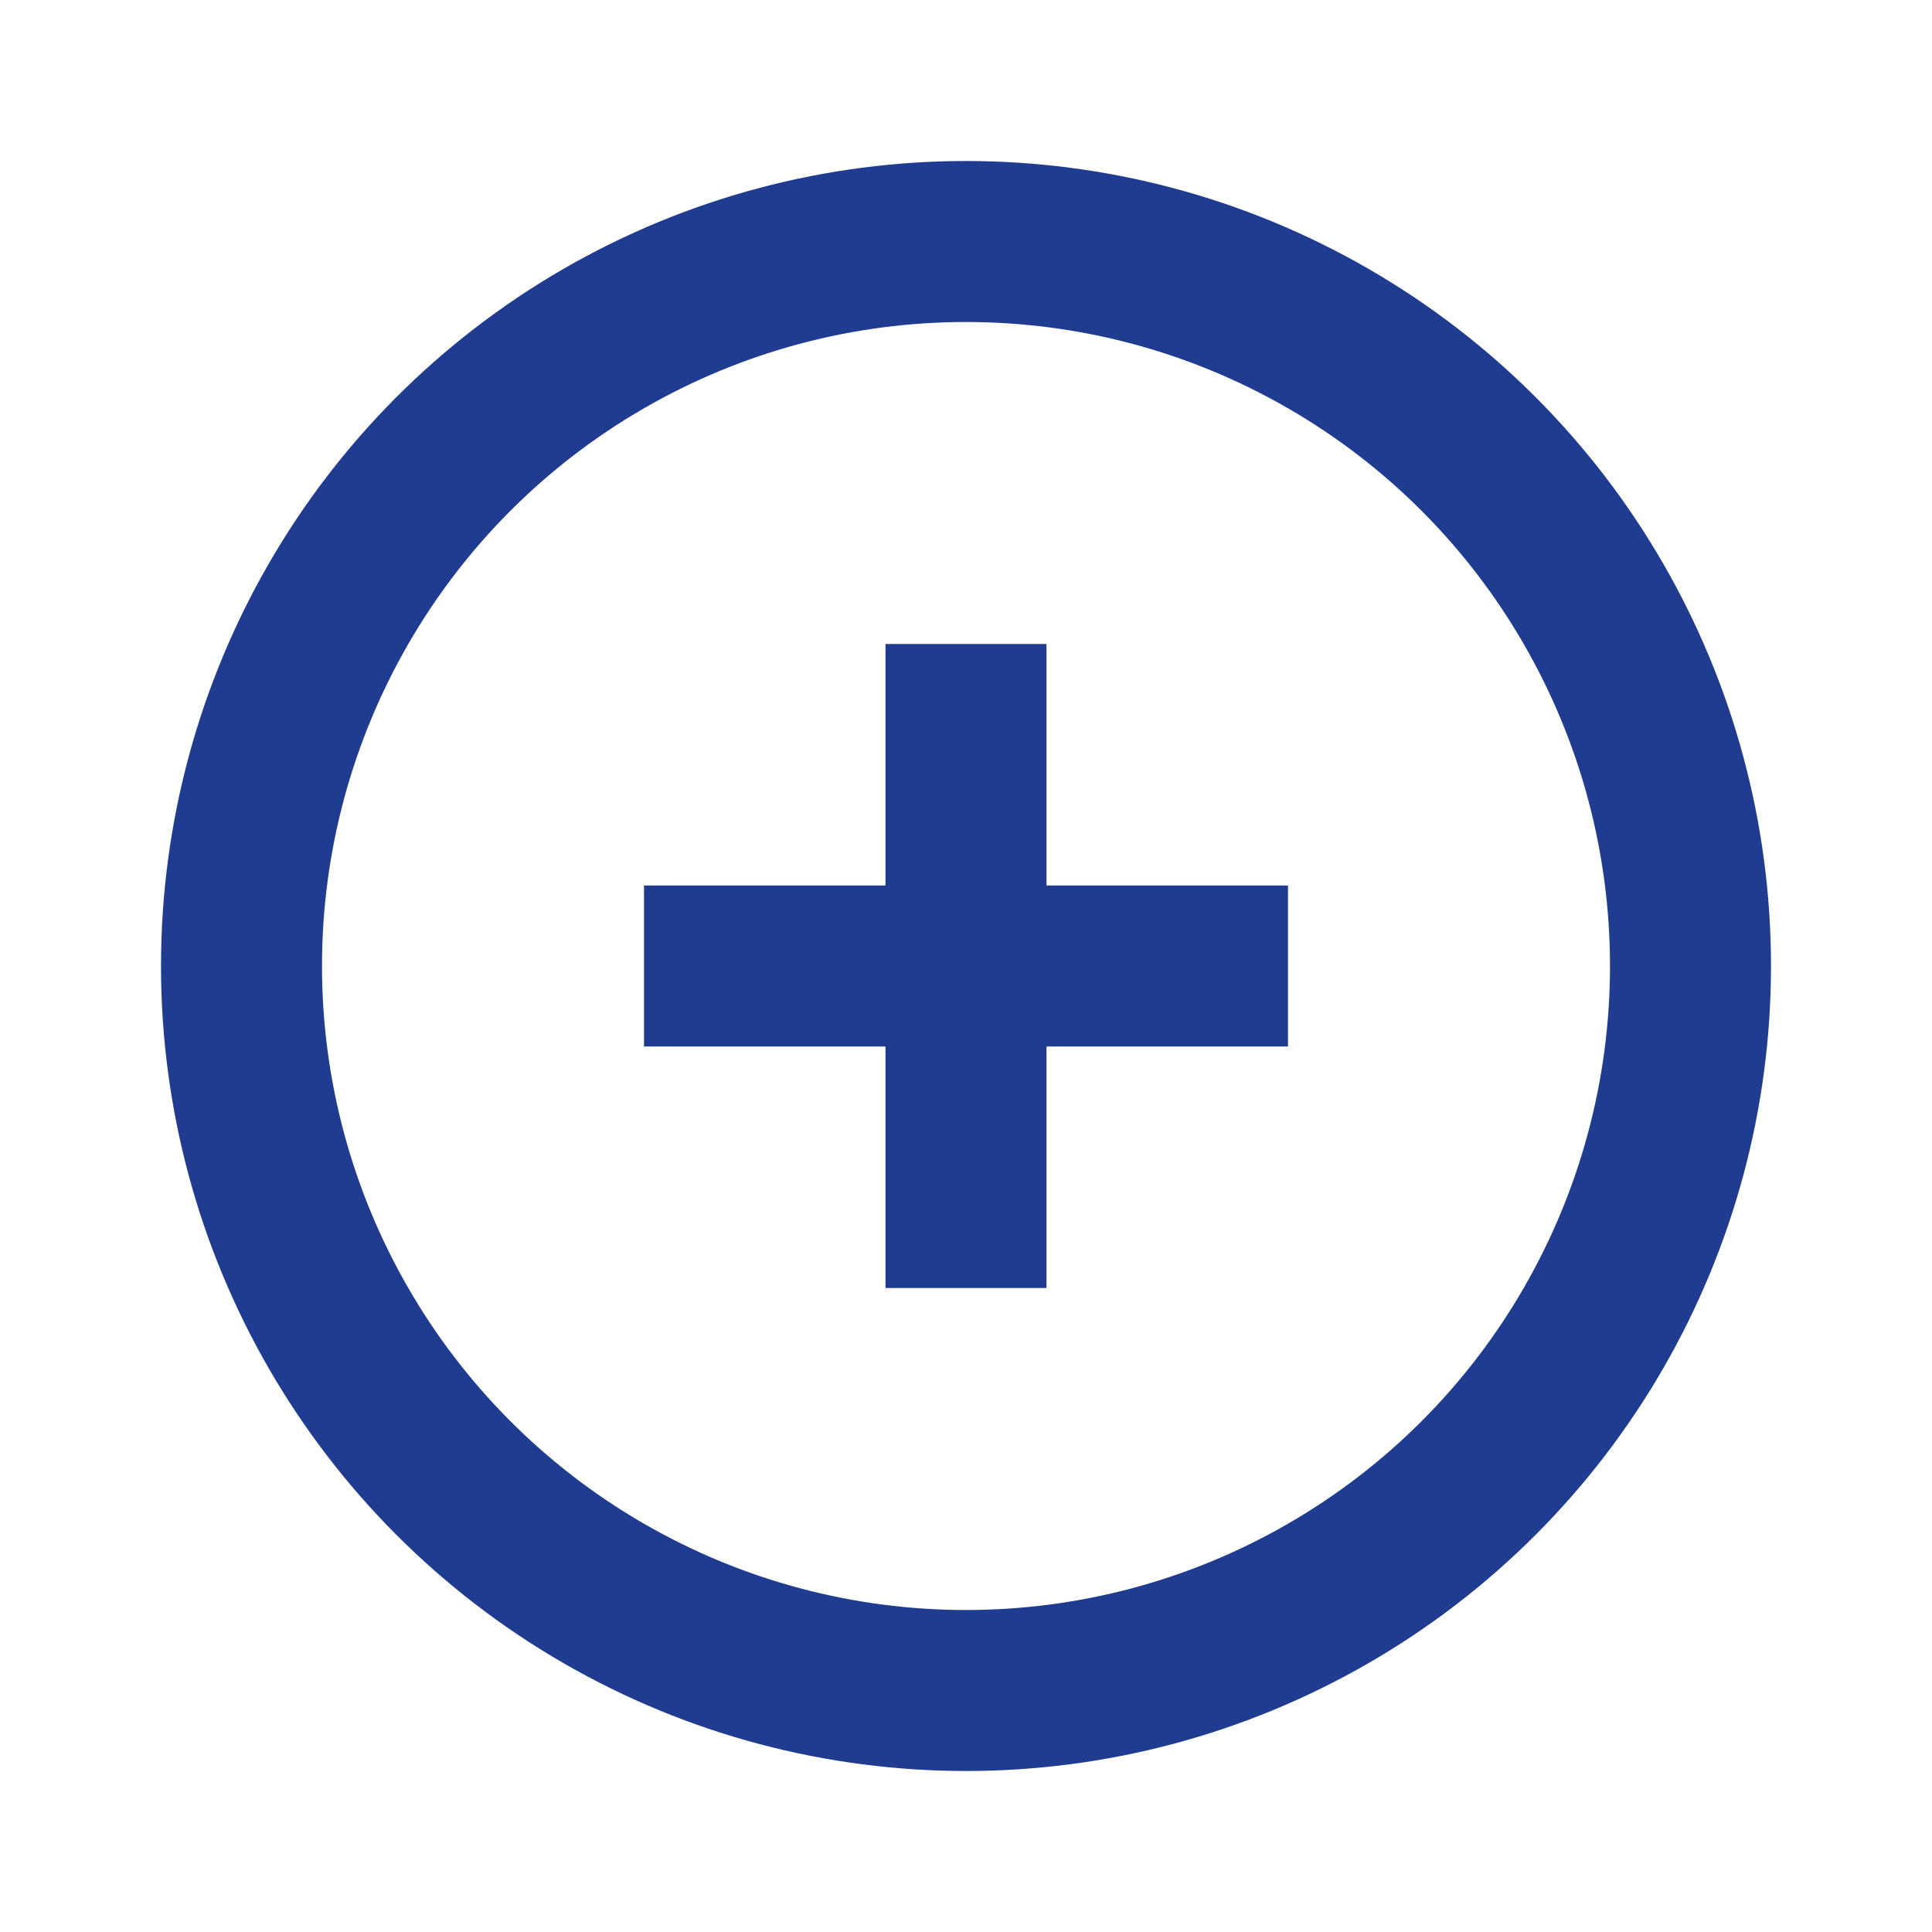
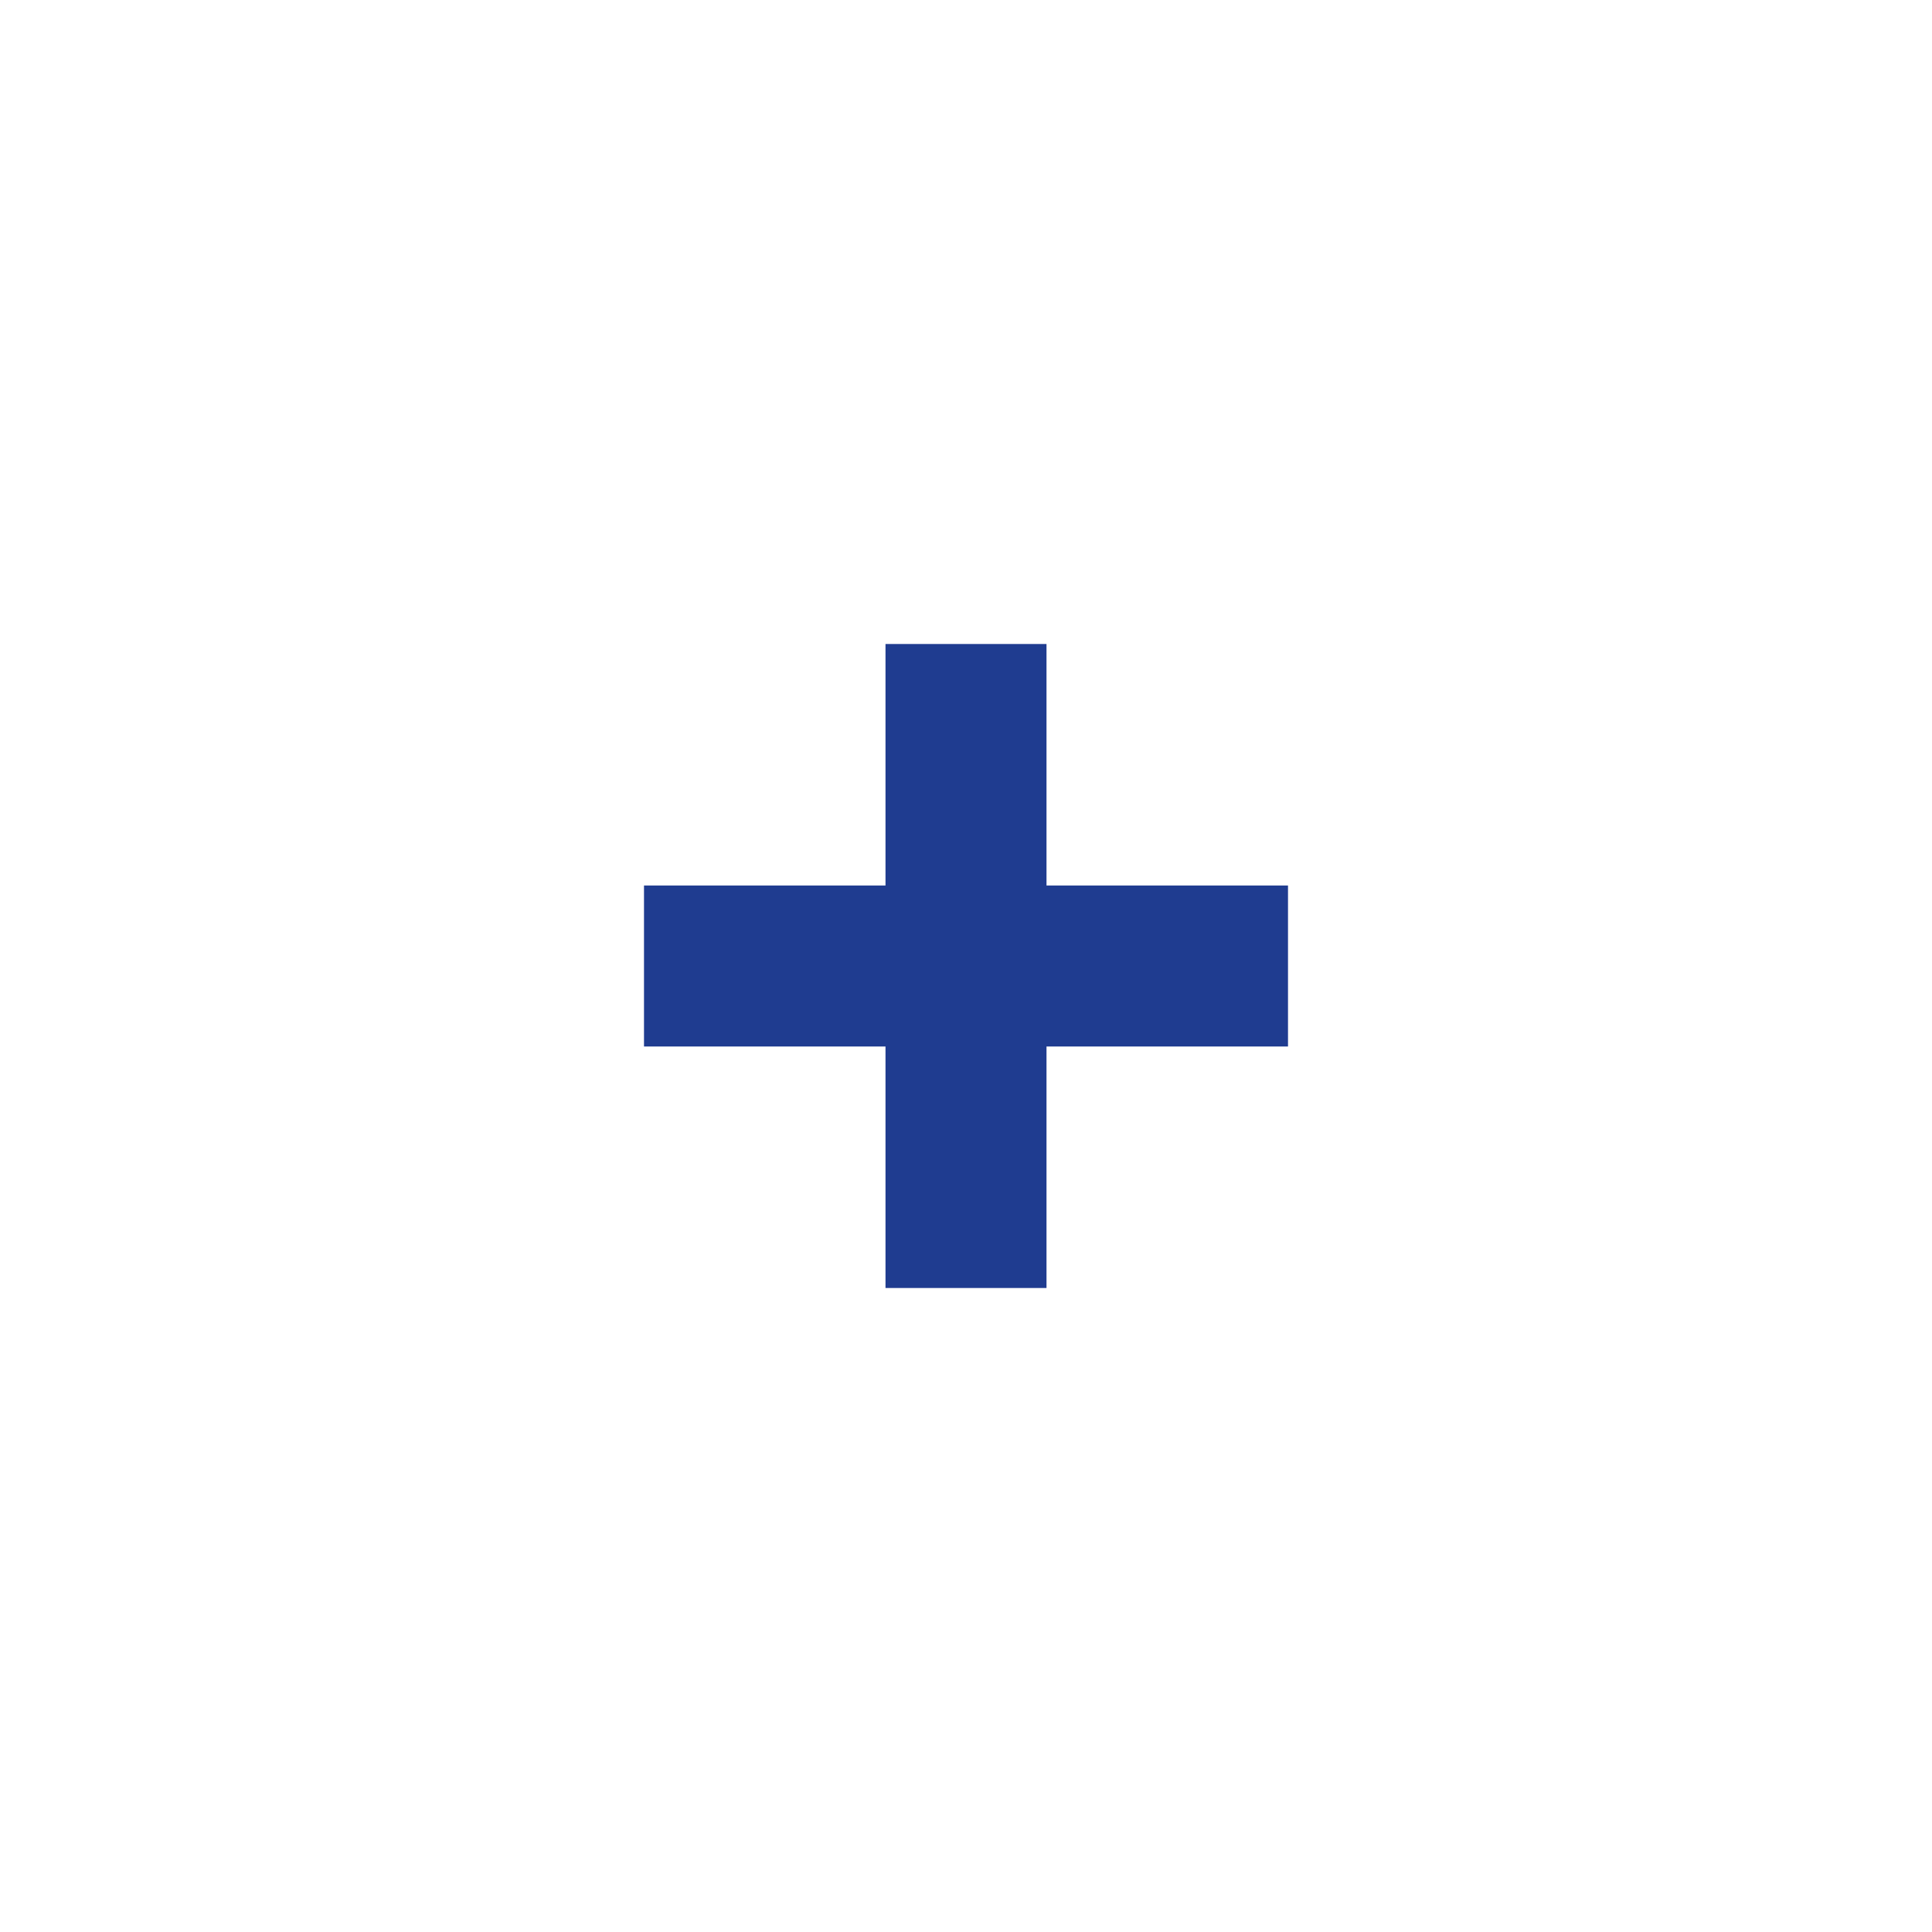
<svg xmlns="http://www.w3.org/2000/svg" width="24" height="24" viewBox="0 0 24 24" fill="none">
-   <circle cx="12" cy="12" r="9" stroke="#1F3C90" stroke-width="2" />
  <path d="M12 15L12 9" stroke="#1F3C90" stroke-width="2" stroke-linecap="square" />
  <path d="M15 12L9 12" stroke="#1F3C90" stroke-width="2" stroke-linecap="square" />
</svg>